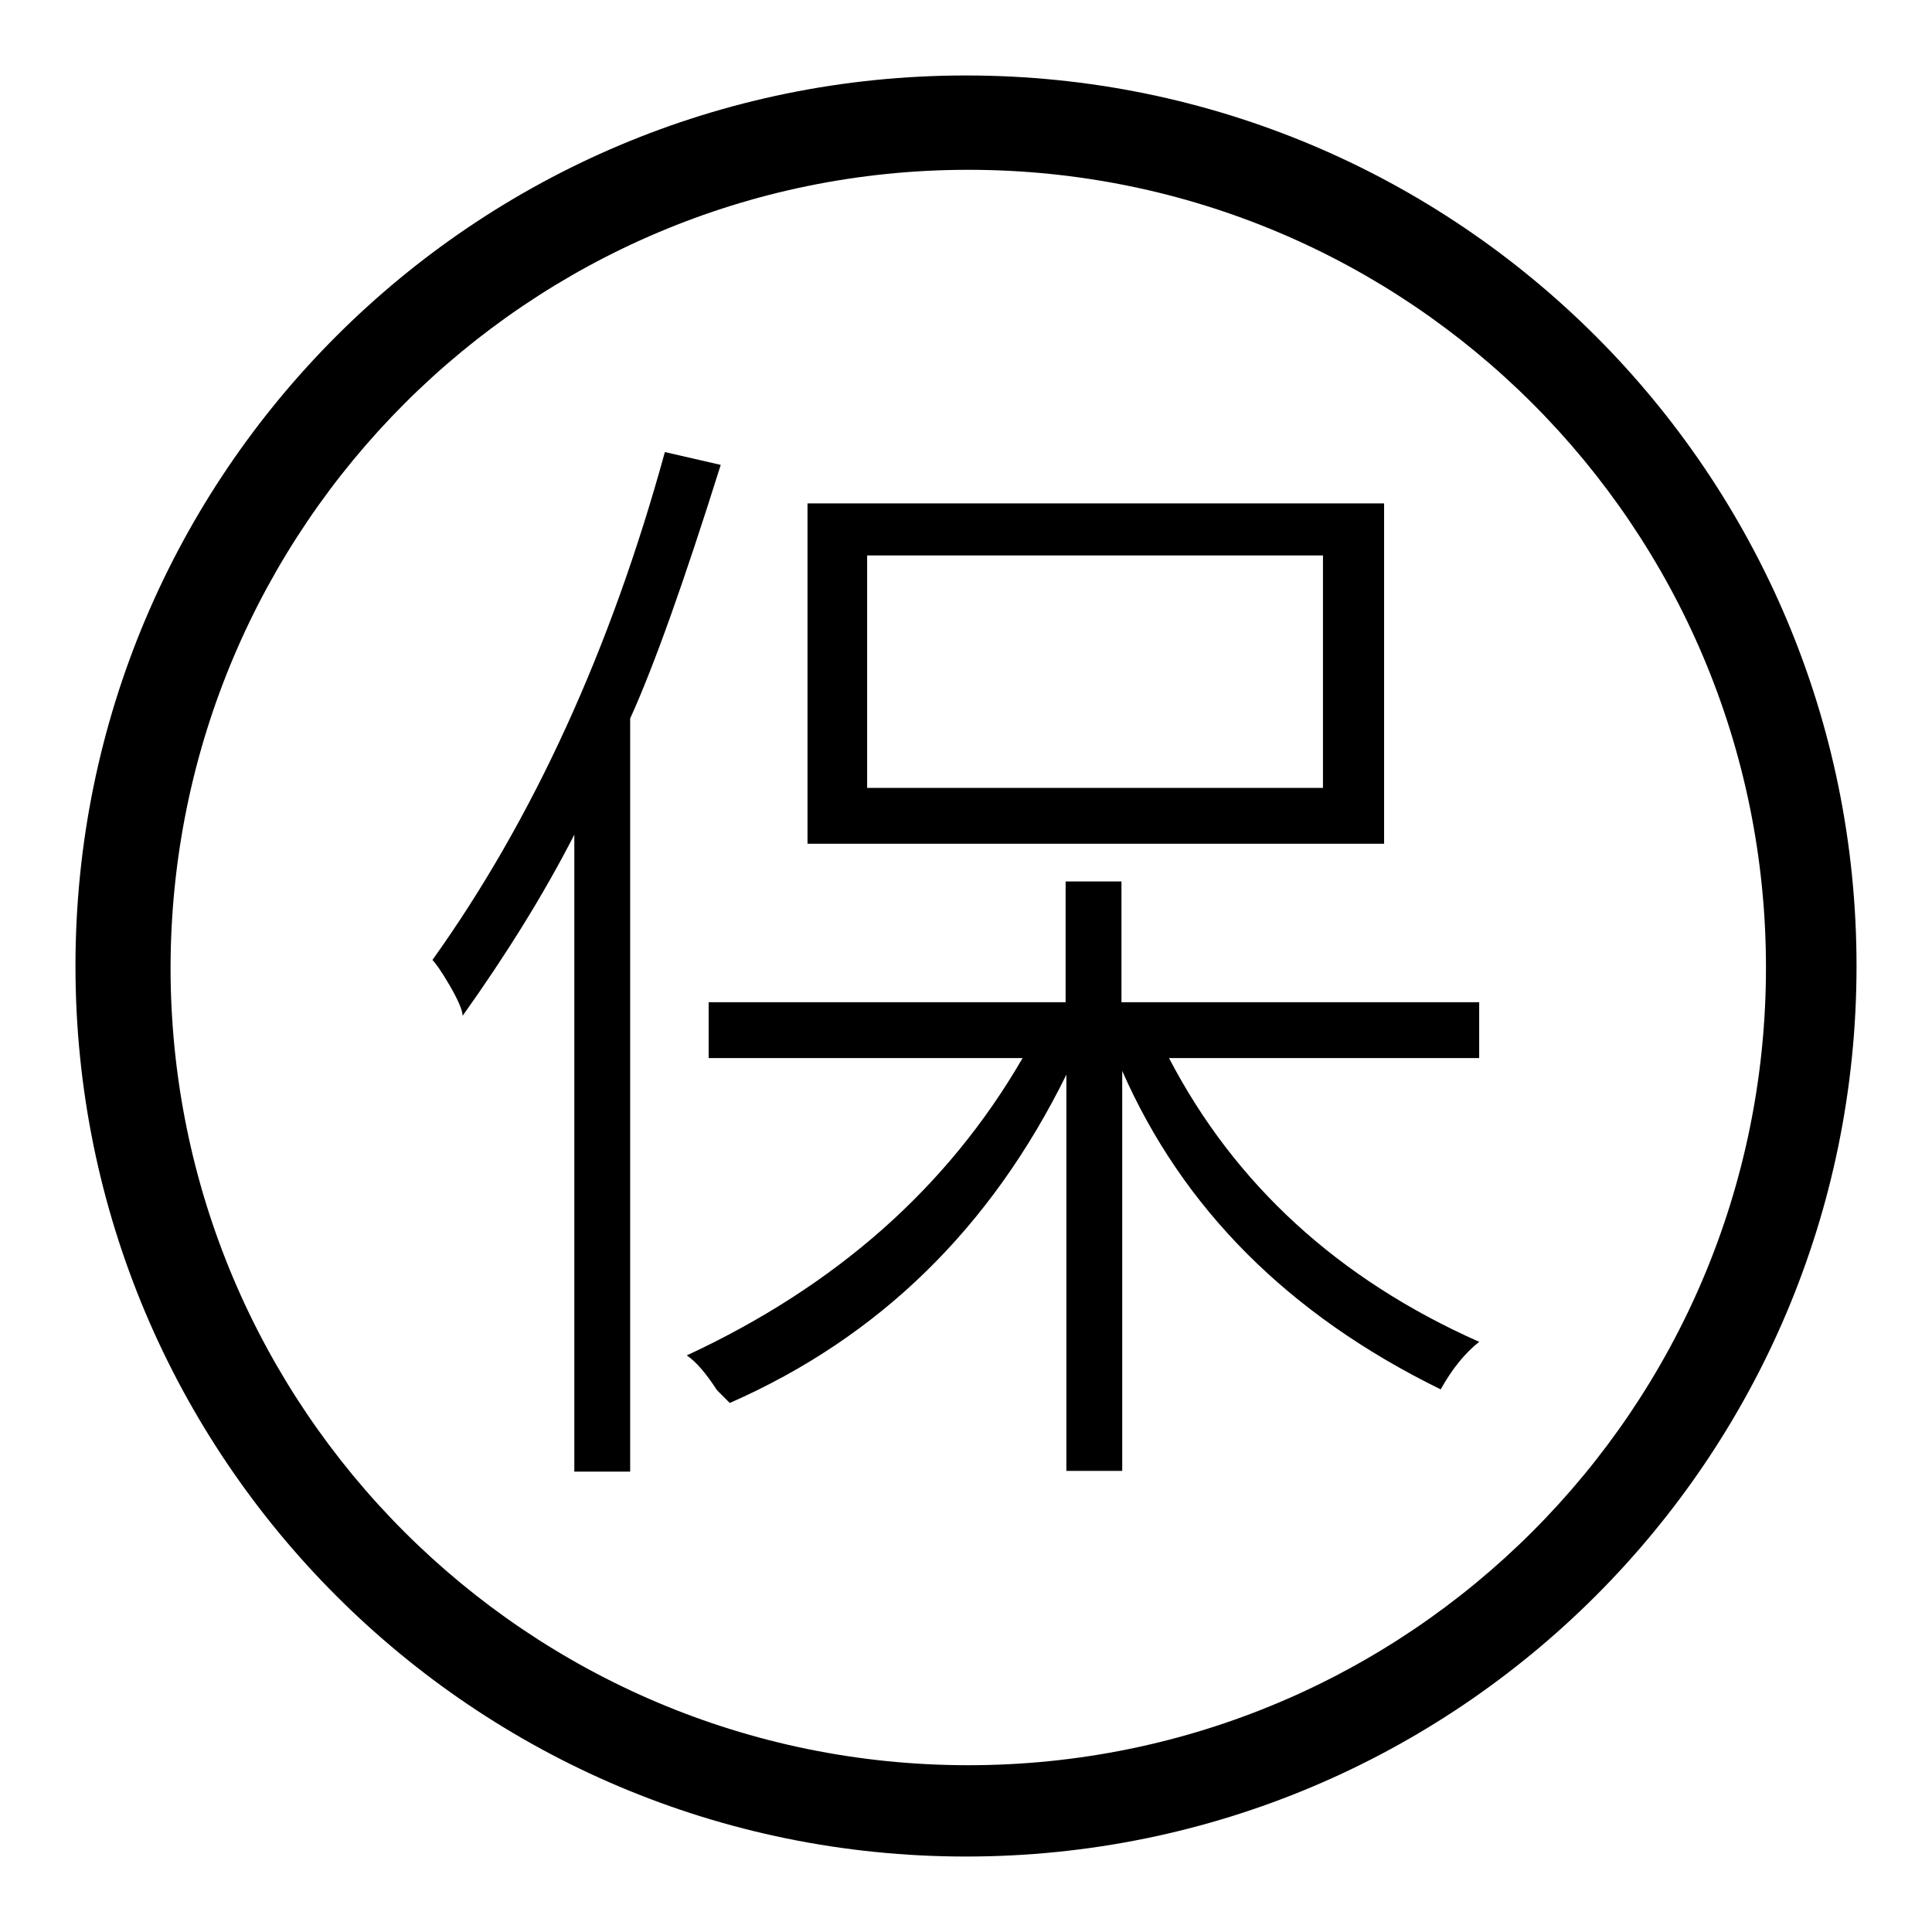
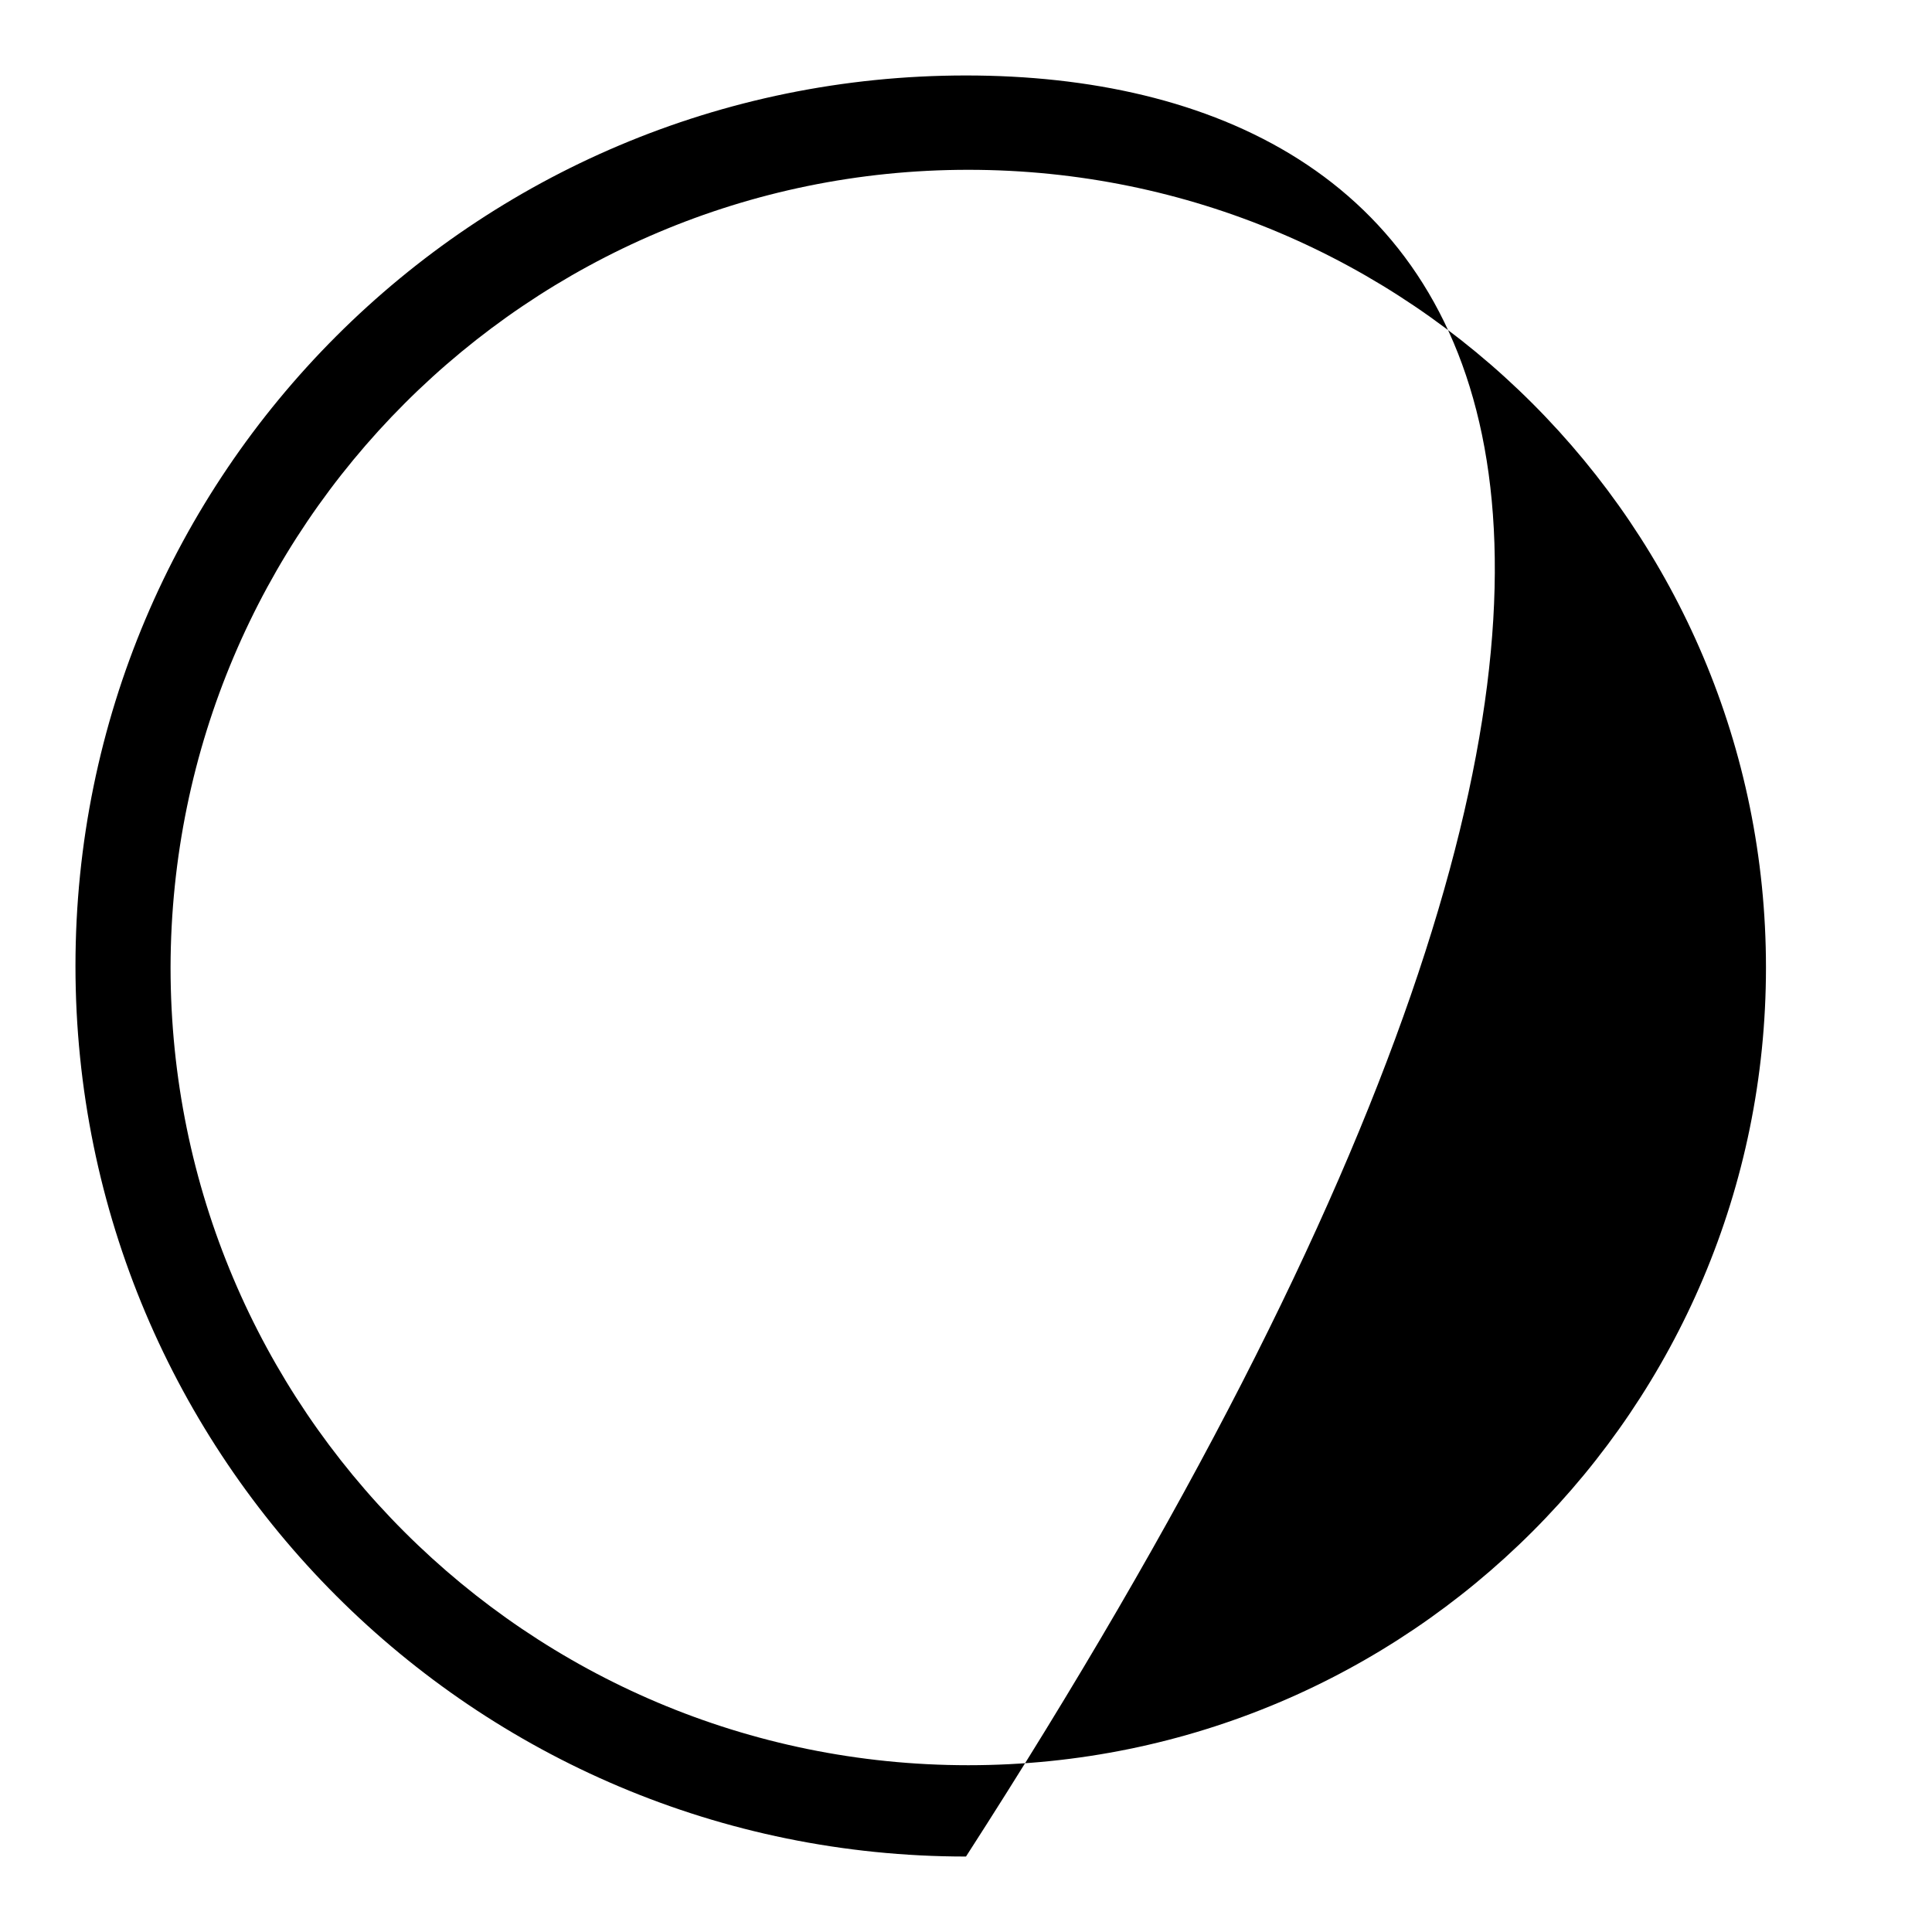
<svg xmlns="http://www.w3.org/2000/svg" version="1.1" x="0px" y="0px" viewBox="0 0 256 256" enable-background="new 0 0 256 256" xml:space="preserve">
  <g>
    <g>
-       <path fill="#000000" d="M128,10C62.8,10,10,62.8,10,128c0,65.2,52.8,118,118,118c65.2,0,118-52.8,118-118C246,62.8,193.2,10,128,10z M128.3,233.9c-58.4,0-105.7-47.3-105.7-105.7C22.7,69.8,70,22.5,128.3,22.5c58.4,0,105.7,47.3,105.7,105.7C234,186.6,186.7,233.9,128.3,233.9L128.3,233.9z" />
-       <path fill="#000000" d="M61.3,134.6c0-0.7-0.6-2.1-1.7-4c-1.1-1.9-1.9-3-2.3-3.4c13.3-18.6,23.6-41.1,30.8-67.3l7.4,1.7c-4.9,15.6-8.9,26.8-12,33.6V195h-7.4v-84.4C72,118.6,67,126.6,61.3,134.6z M96.7,185.9c-0.4-0.4-1-1-1.7-1.7c-1.5-2.3-2.8-3.8-4-4.6c19.8-9.2,34.6-22.3,44.5-39.4H93.9v-7.4h47.3v-16h7.4v16H196v7.4h-41.1c8.7,16.7,22.4,29.3,41.1,37.6c-1.9,1.5-3.6,3.6-5.1,6.3c-20.2-9.9-34.2-24-42.2-42.2v53h-7.4v-52.5C131.3,162.7,116.5,177.2,96.7,185.9z M107,66.7h76.4v45.1H107V66.7z M114.9,73.6v30.8h60.4V73.6H114.9z" />
+       <path fill="#000000" d="M128,10C62.8,10,10,62.8,10,128c0,65.2,52.8,118,118,118C246,62.8,193.2,10,128,10z M128.3,233.9c-58.4,0-105.7-47.3-105.7-105.7C22.7,69.8,70,22.5,128.3,22.5c58.4,0,105.7,47.3,105.7,105.7C234,186.6,186.7,233.9,128.3,233.9L128.3,233.9z" />
    </g>
  </g>
</svg>